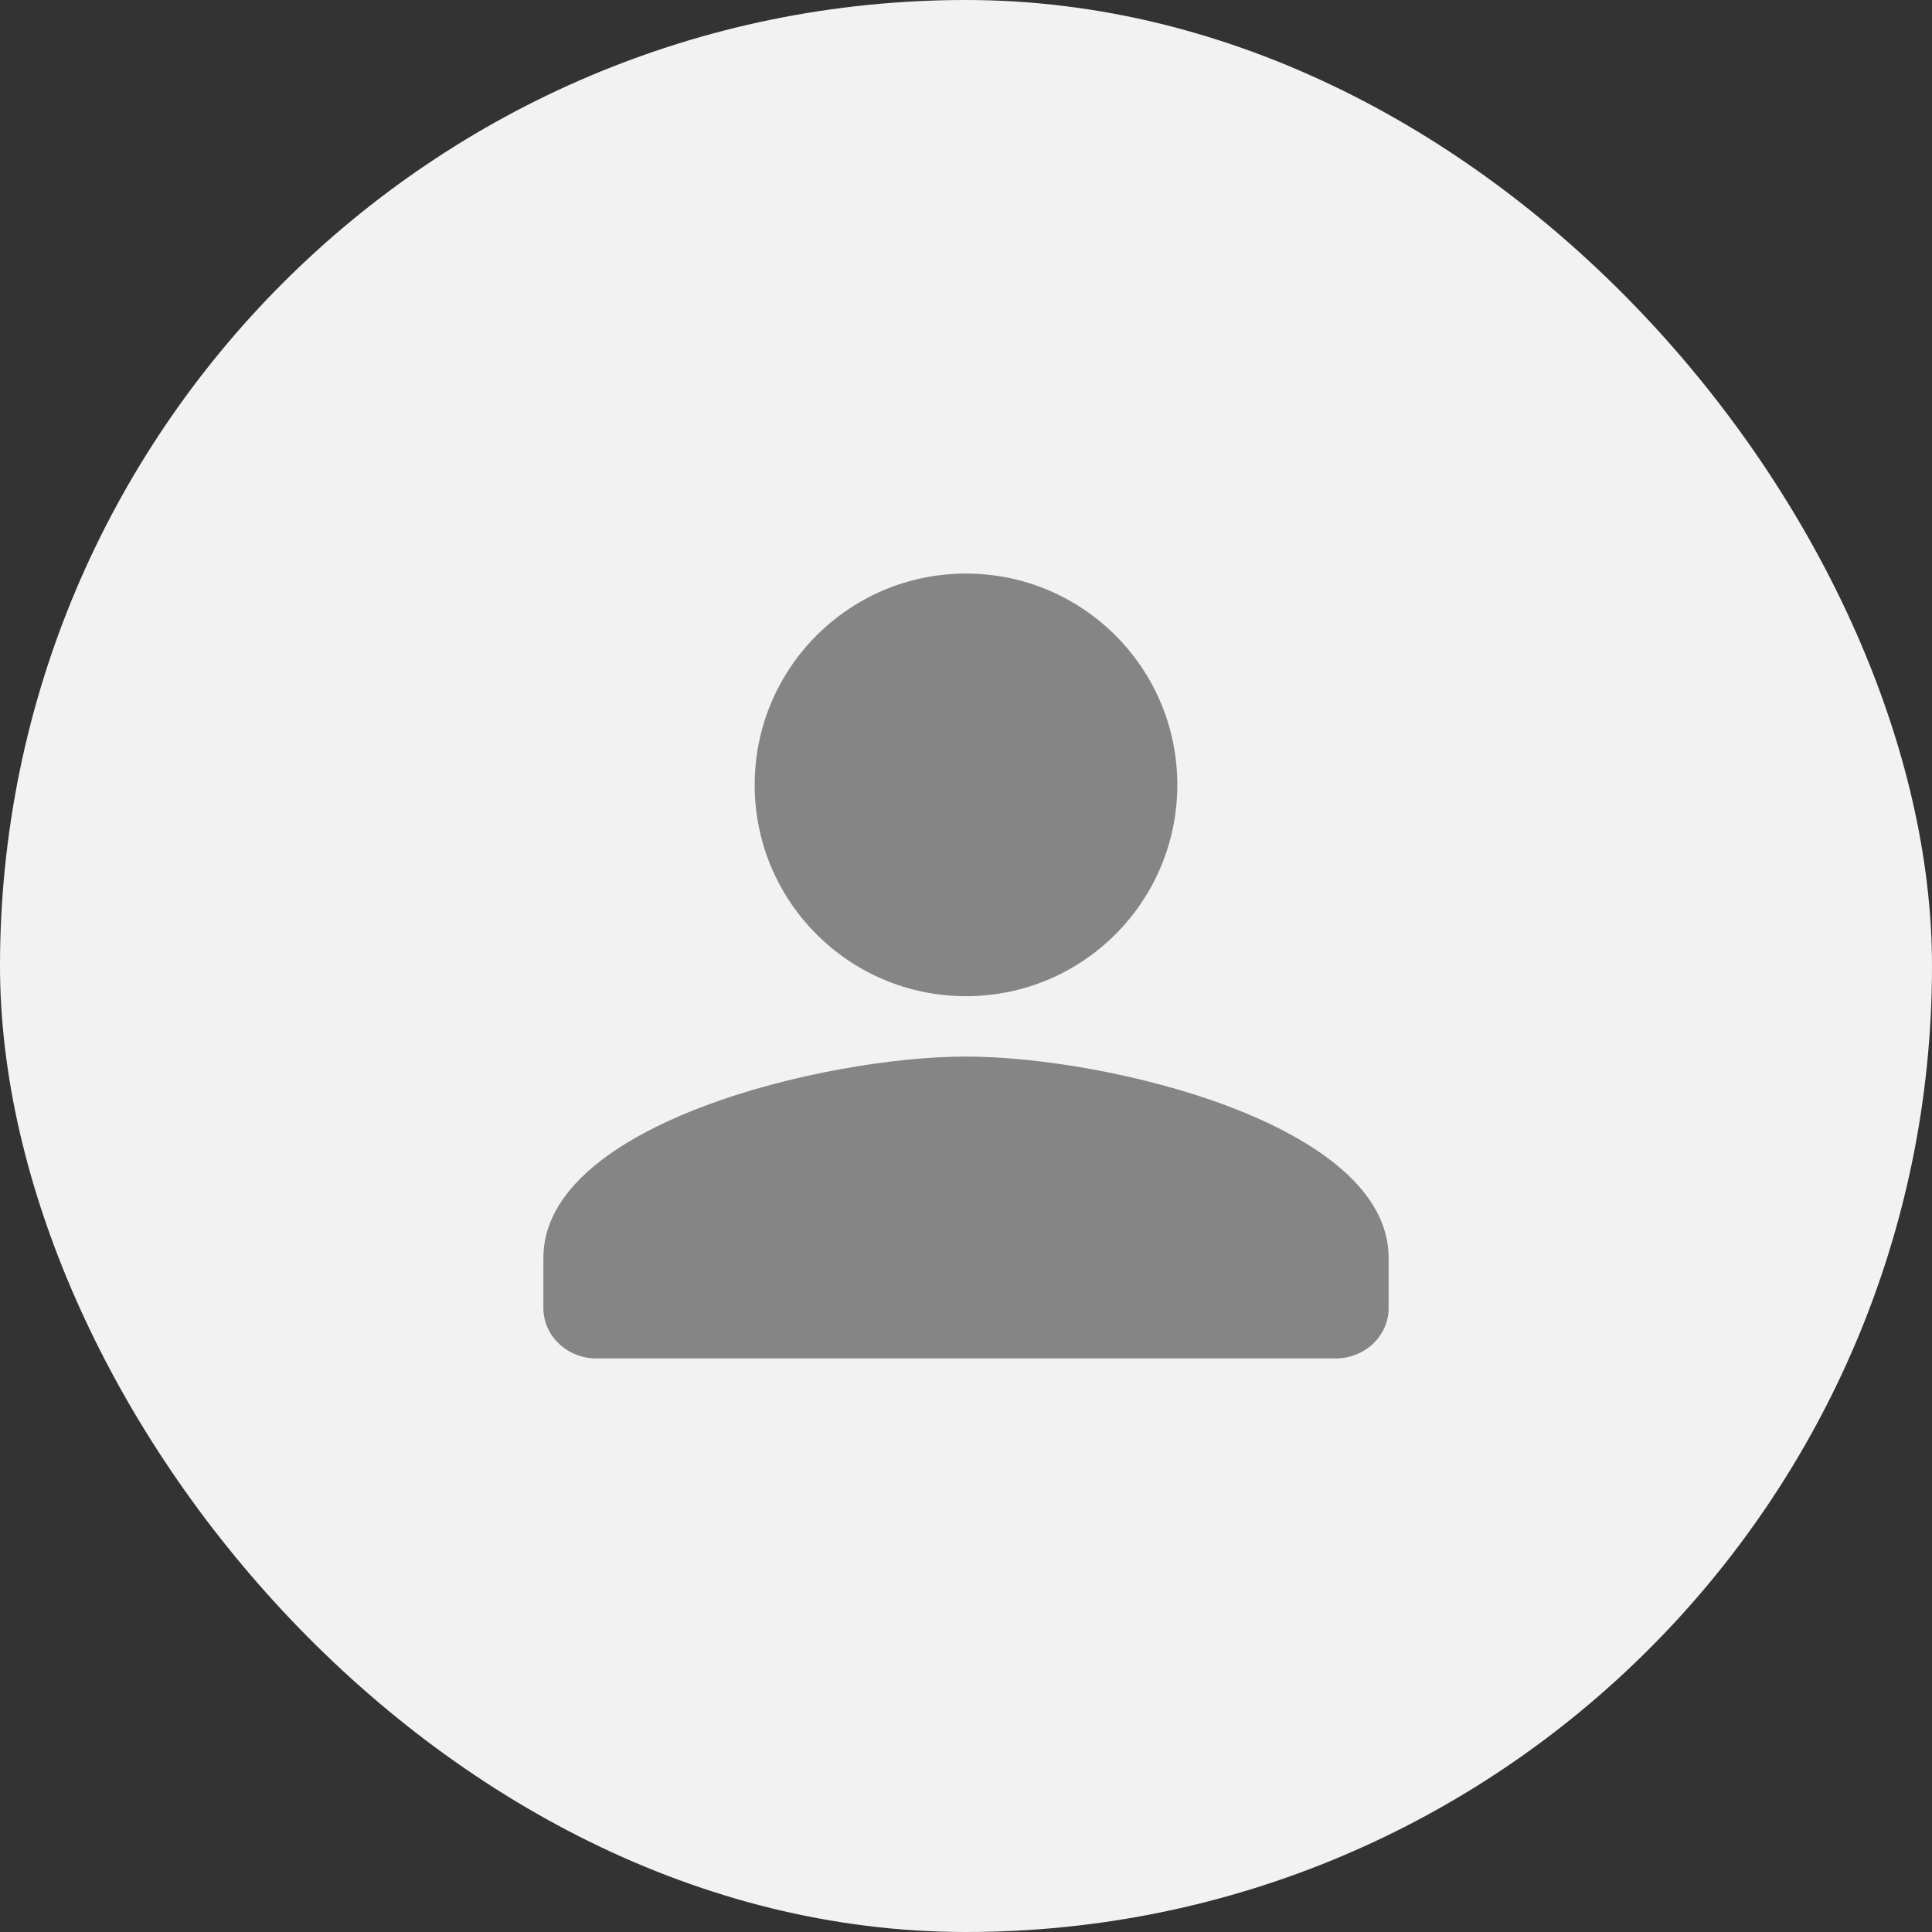
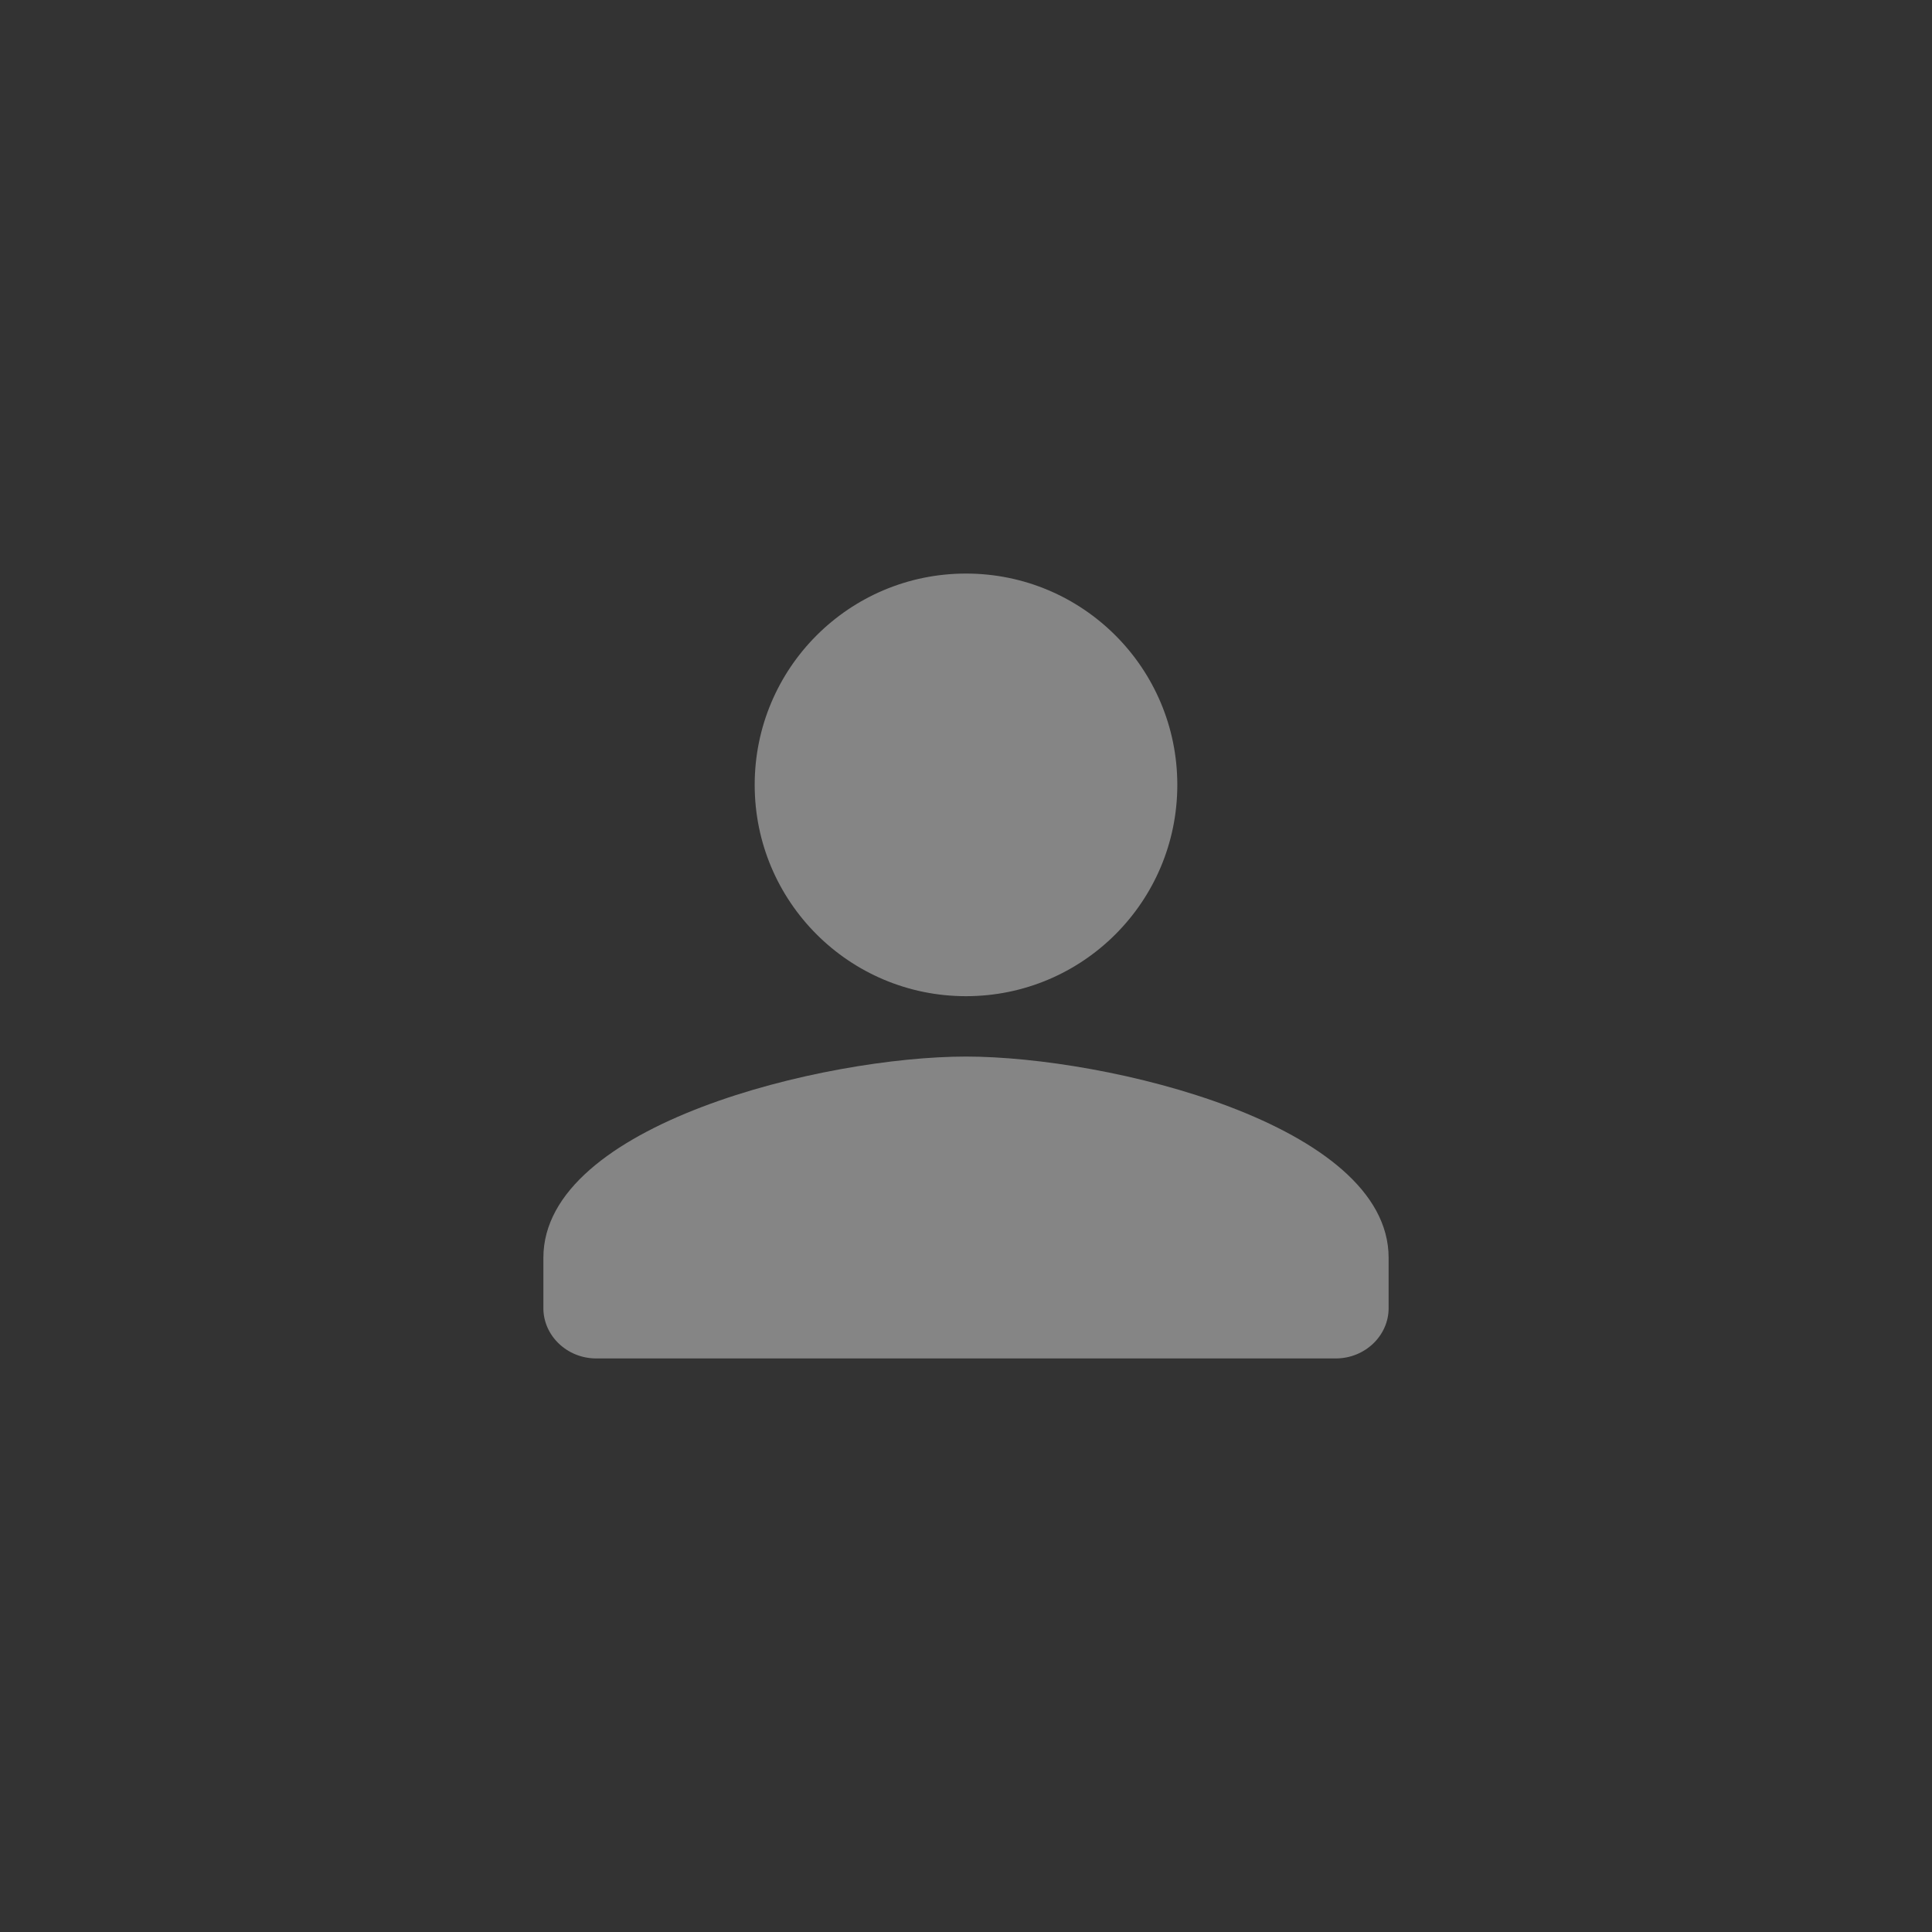
<svg xmlns="http://www.w3.org/2000/svg" width="32" height="32" viewBox="0 0 32 32" fill="none">
  <rect x="0" y="0" width="32" height="32" fill="#333333" stroke="none" />
-   <rect width="32" height="32" rx="16" fill="#f2f2f2" />
-   <path fill-rule="evenodd" clip-rule="evenodd" d="M19.5 13C19.5 14.934 17.934 16.5 16 16.5 14.066 16.5 12.5 14.934 12.5 13 12.5 11.066 14.066 9.5 16 9.5 17.934 9.5 19.5 11.066 19.5 13zM9 20.833C9 18.617 13.664 17.5 16 17.5 18.336 17.5 23 18.617 23 20.833V21.667C23 22.125 22.606 22.5 22.125 22.5H9.875C9.394 22.5 9 22.125 9 21.667V20.833z" fill="#858585" />
+   <path fill-rule="evenodd" clip-rule="evenodd" d="M19.5 13C19.5 14.934 17.934 16.5 16 16.5 14.066 16.5 12.5 14.934 12.5 13 12.5 11.066 14.066 9.5 16 9.5 17.934 9.5 19.5 11.066 19.5 13zM9 20.833C9 18.617 13.664 17.5 16 17.5 18.336 17.5 23 18.617 23 20.833V21.667C23 22.125 22.606 22.5 22.125 22.5H9.875C9.394 22.5 9 22.125 9 21.667z" fill="#858585" />
</svg>